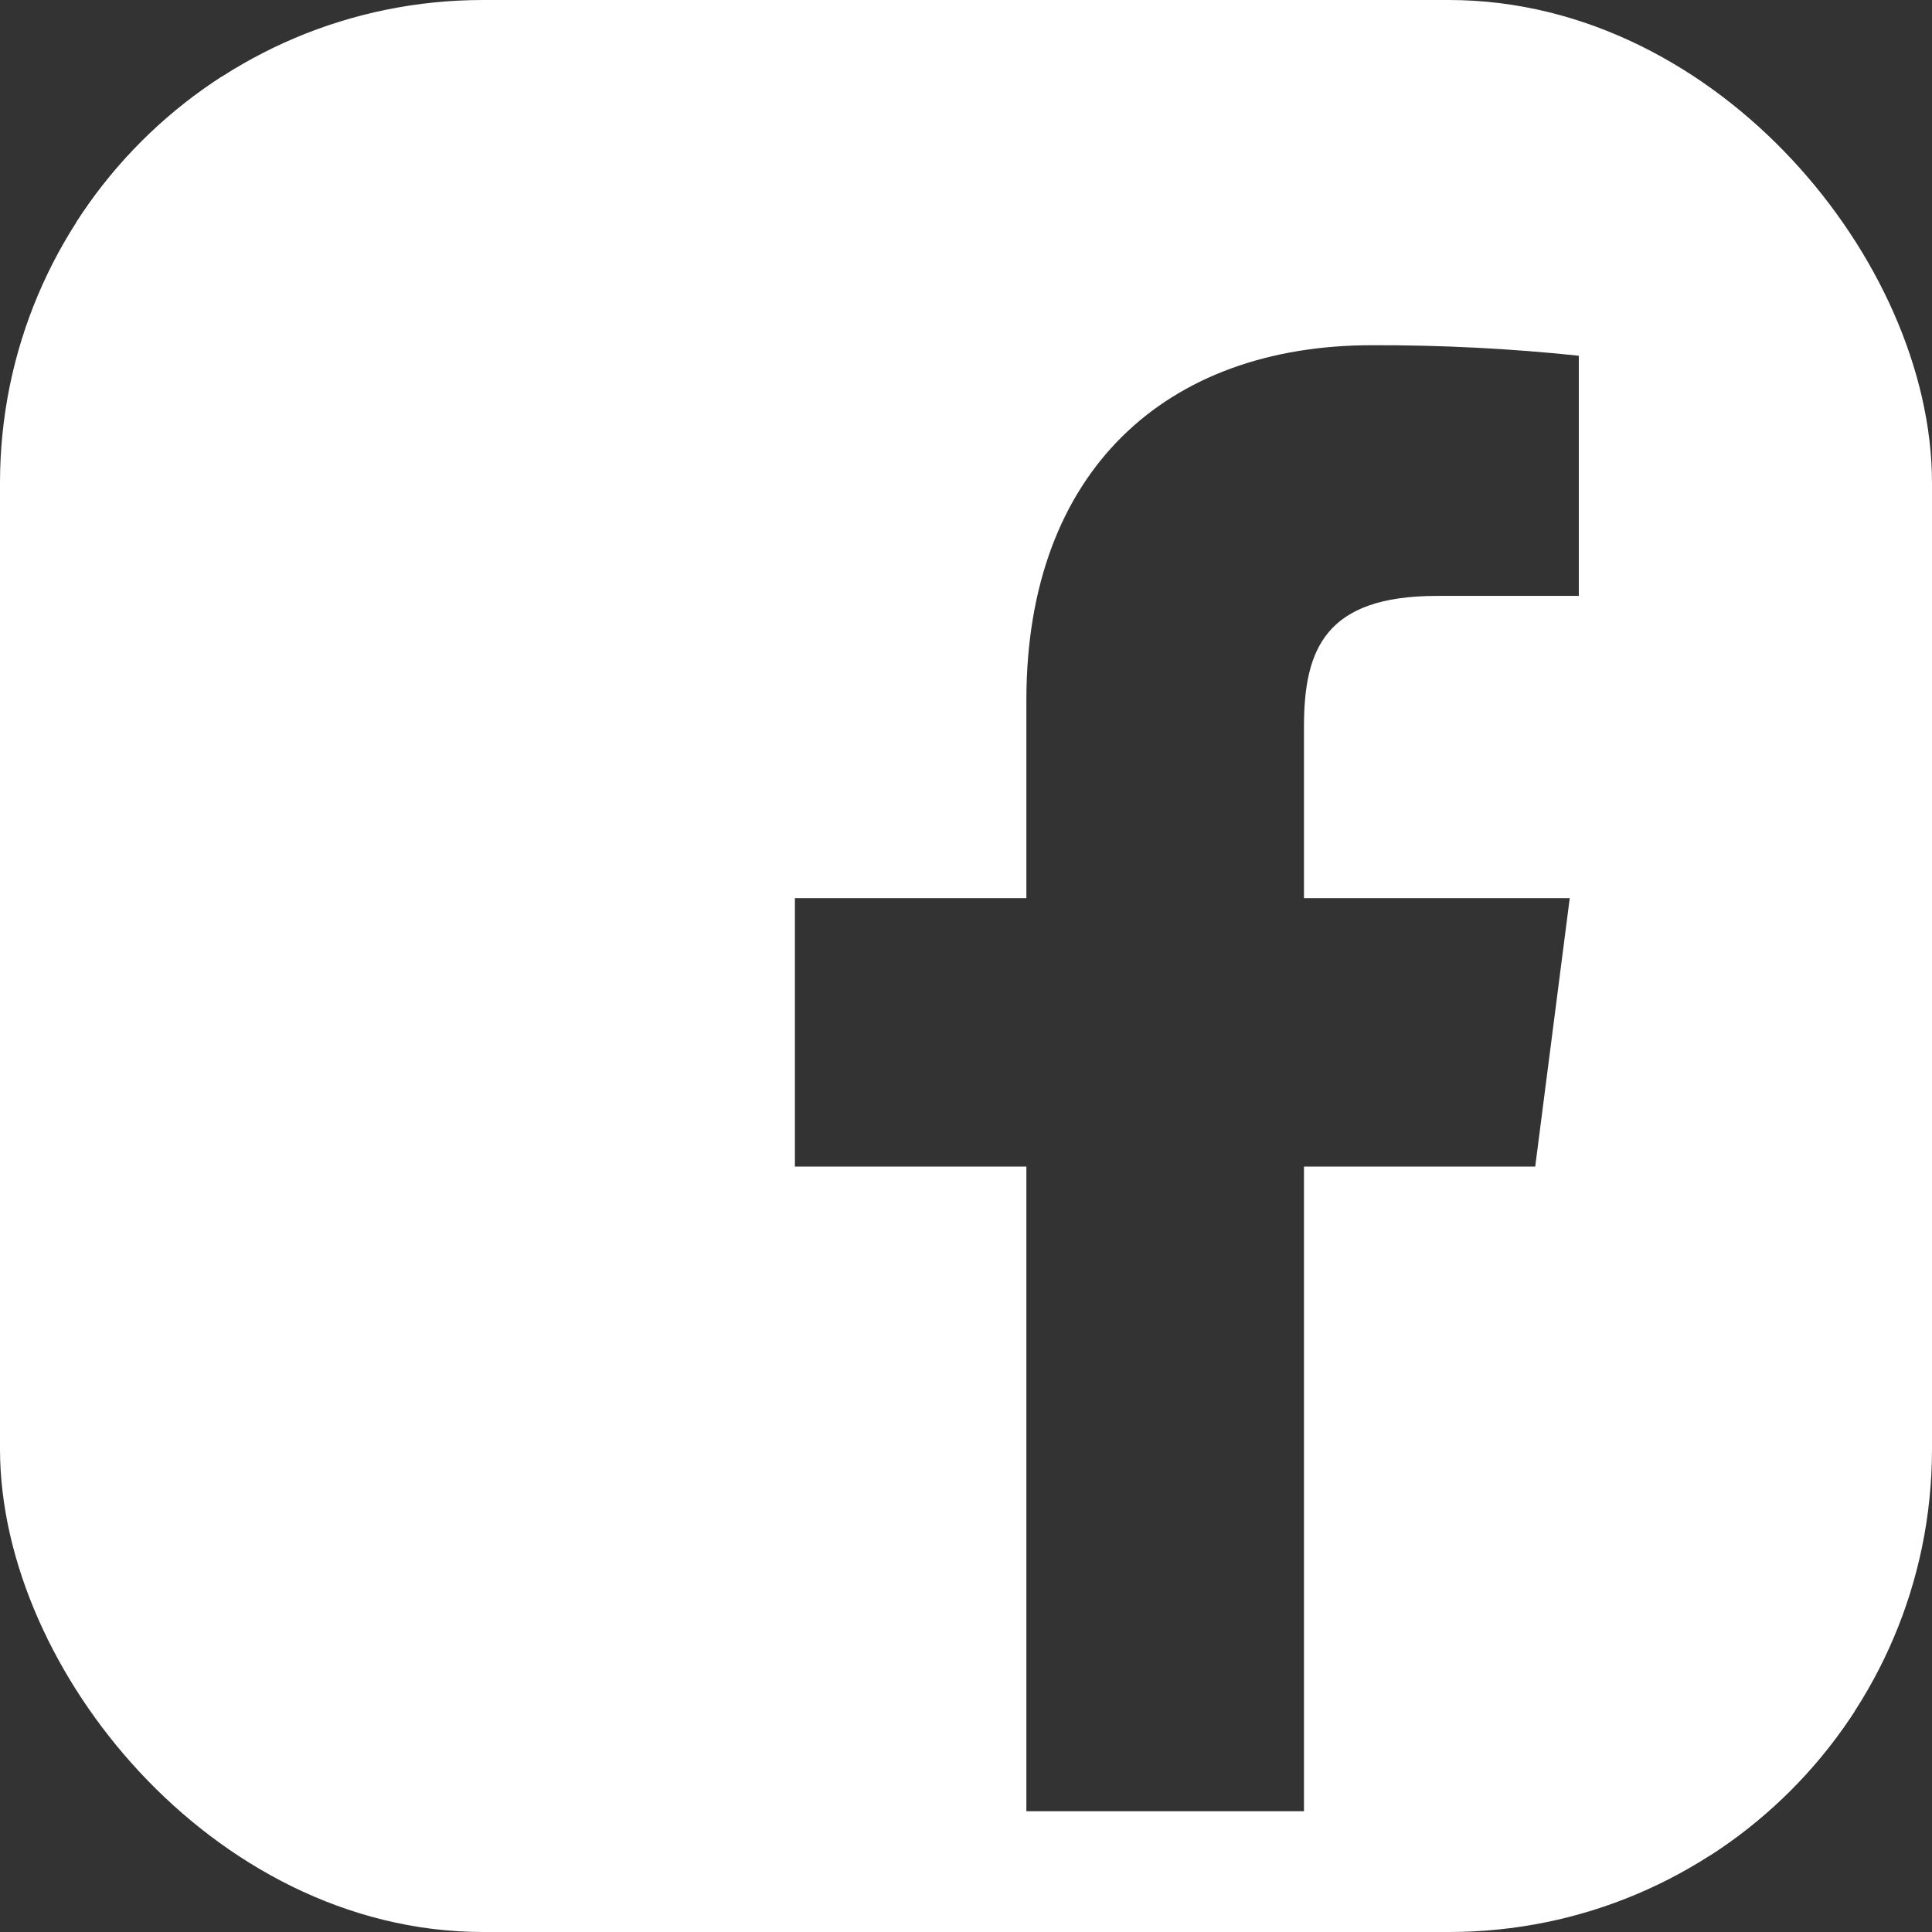
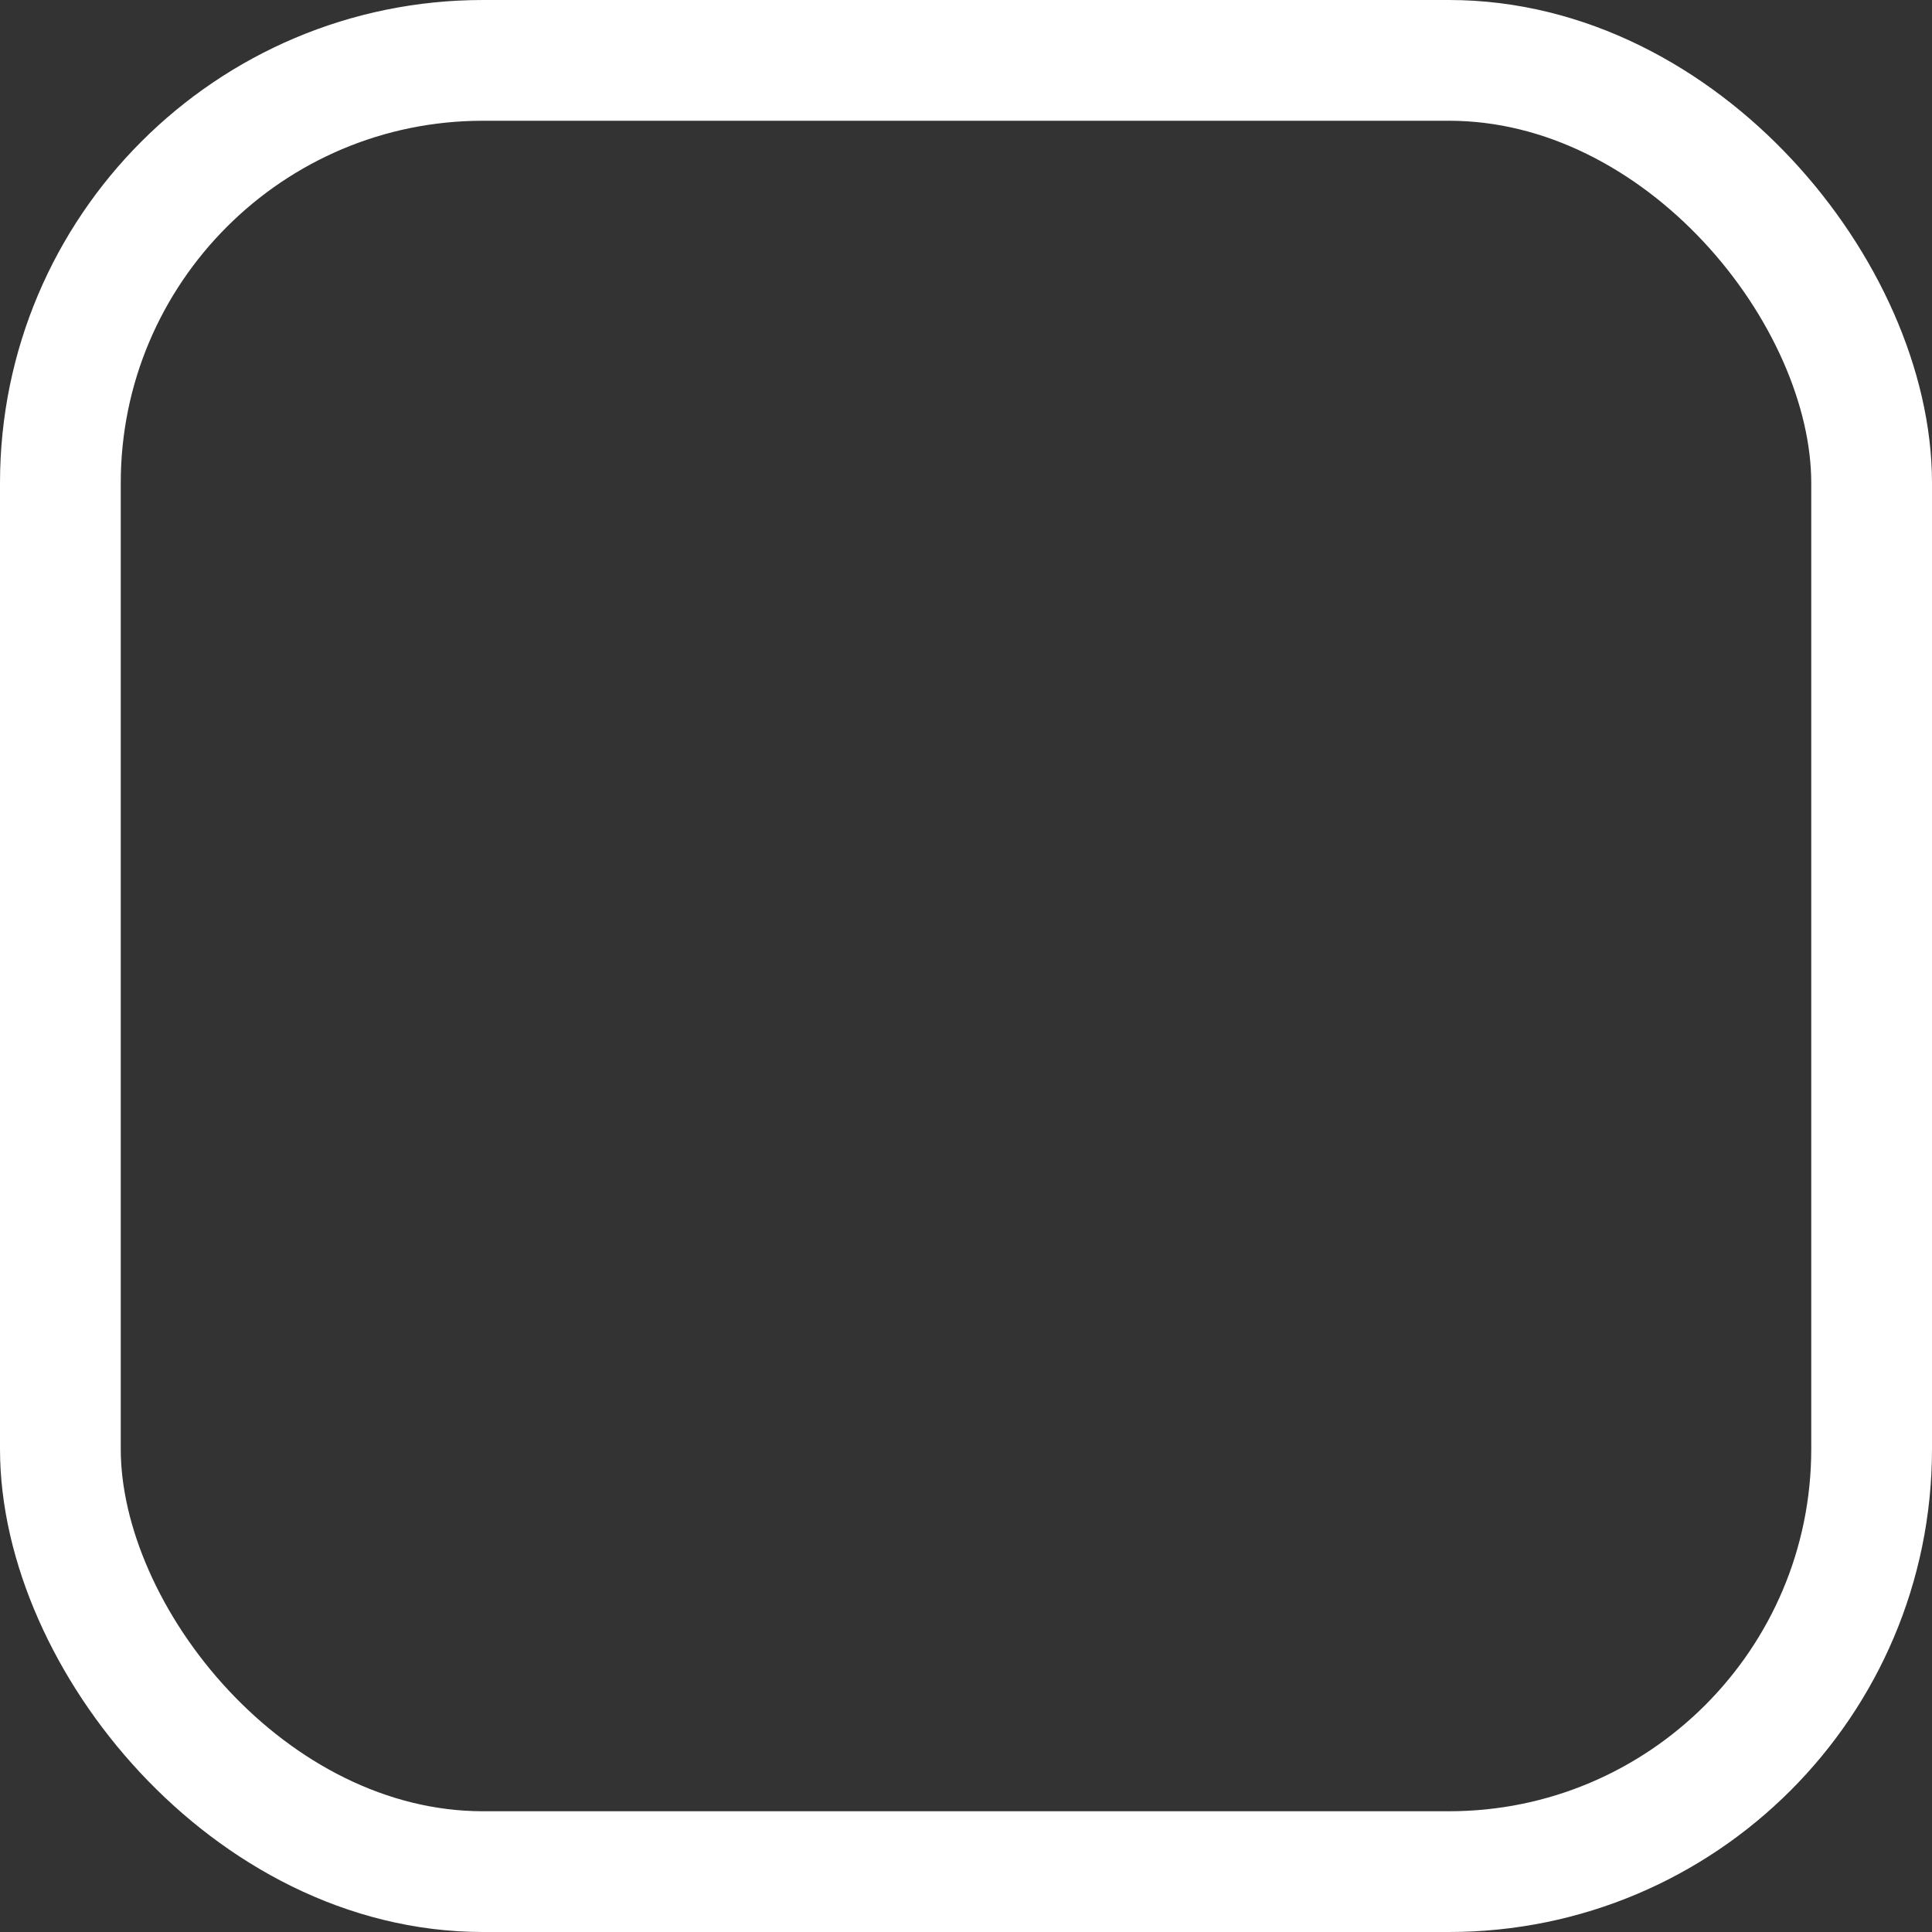
<svg xmlns="http://www.w3.org/2000/svg" width="16" height="16" viewBox="0 0 16 16" fill="none">
  <rect x="0" y="0" width="16" height="16" fill="#333333" stroke="none" />
  <g clip-path="url(#clip0_1_558)">
    <path d="M14.553 0.634H1.448C1.232 0.634 1.025 0.719 0.873 0.872C0.721 1.024 0.635 1.231 0.635 1.446V14.553C0.635 14.768 0.721 14.975 0.873 15.127C1.025 15.279 1.232 15.365 1.448 15.365H8.5V9.661H6.583V7.438H8.5V5.798C8.5 3.895 9.663 2.859 11.36 2.859C11.933 2.857 12.505 2.886 13.075 2.946V4.935H11.901C10.977 4.935 10.799 5.374 10.799 6.018V7.438H13L12.714 9.661H10.799V15.366H14.549C14.764 15.366 14.971 15.28 15.123 15.128C15.275 14.976 15.361 14.769 15.361 14.554V1.448C15.362 1.232 15.277 1.026 15.125 0.874C14.973 0.721 14.768 0.635 14.553 0.634Z" fill="white" />
  </g>
  <rect x="0.5" y="0.5" width="15" height="15" rx="3.5" stroke="white" />
  <defs>
    <clipPath id="clip0_1_558">
-       <rect width="16" height="16" rx="4" fill="white" />
-     </clipPath>
+       </clipPath>
  </defs>
</svg>